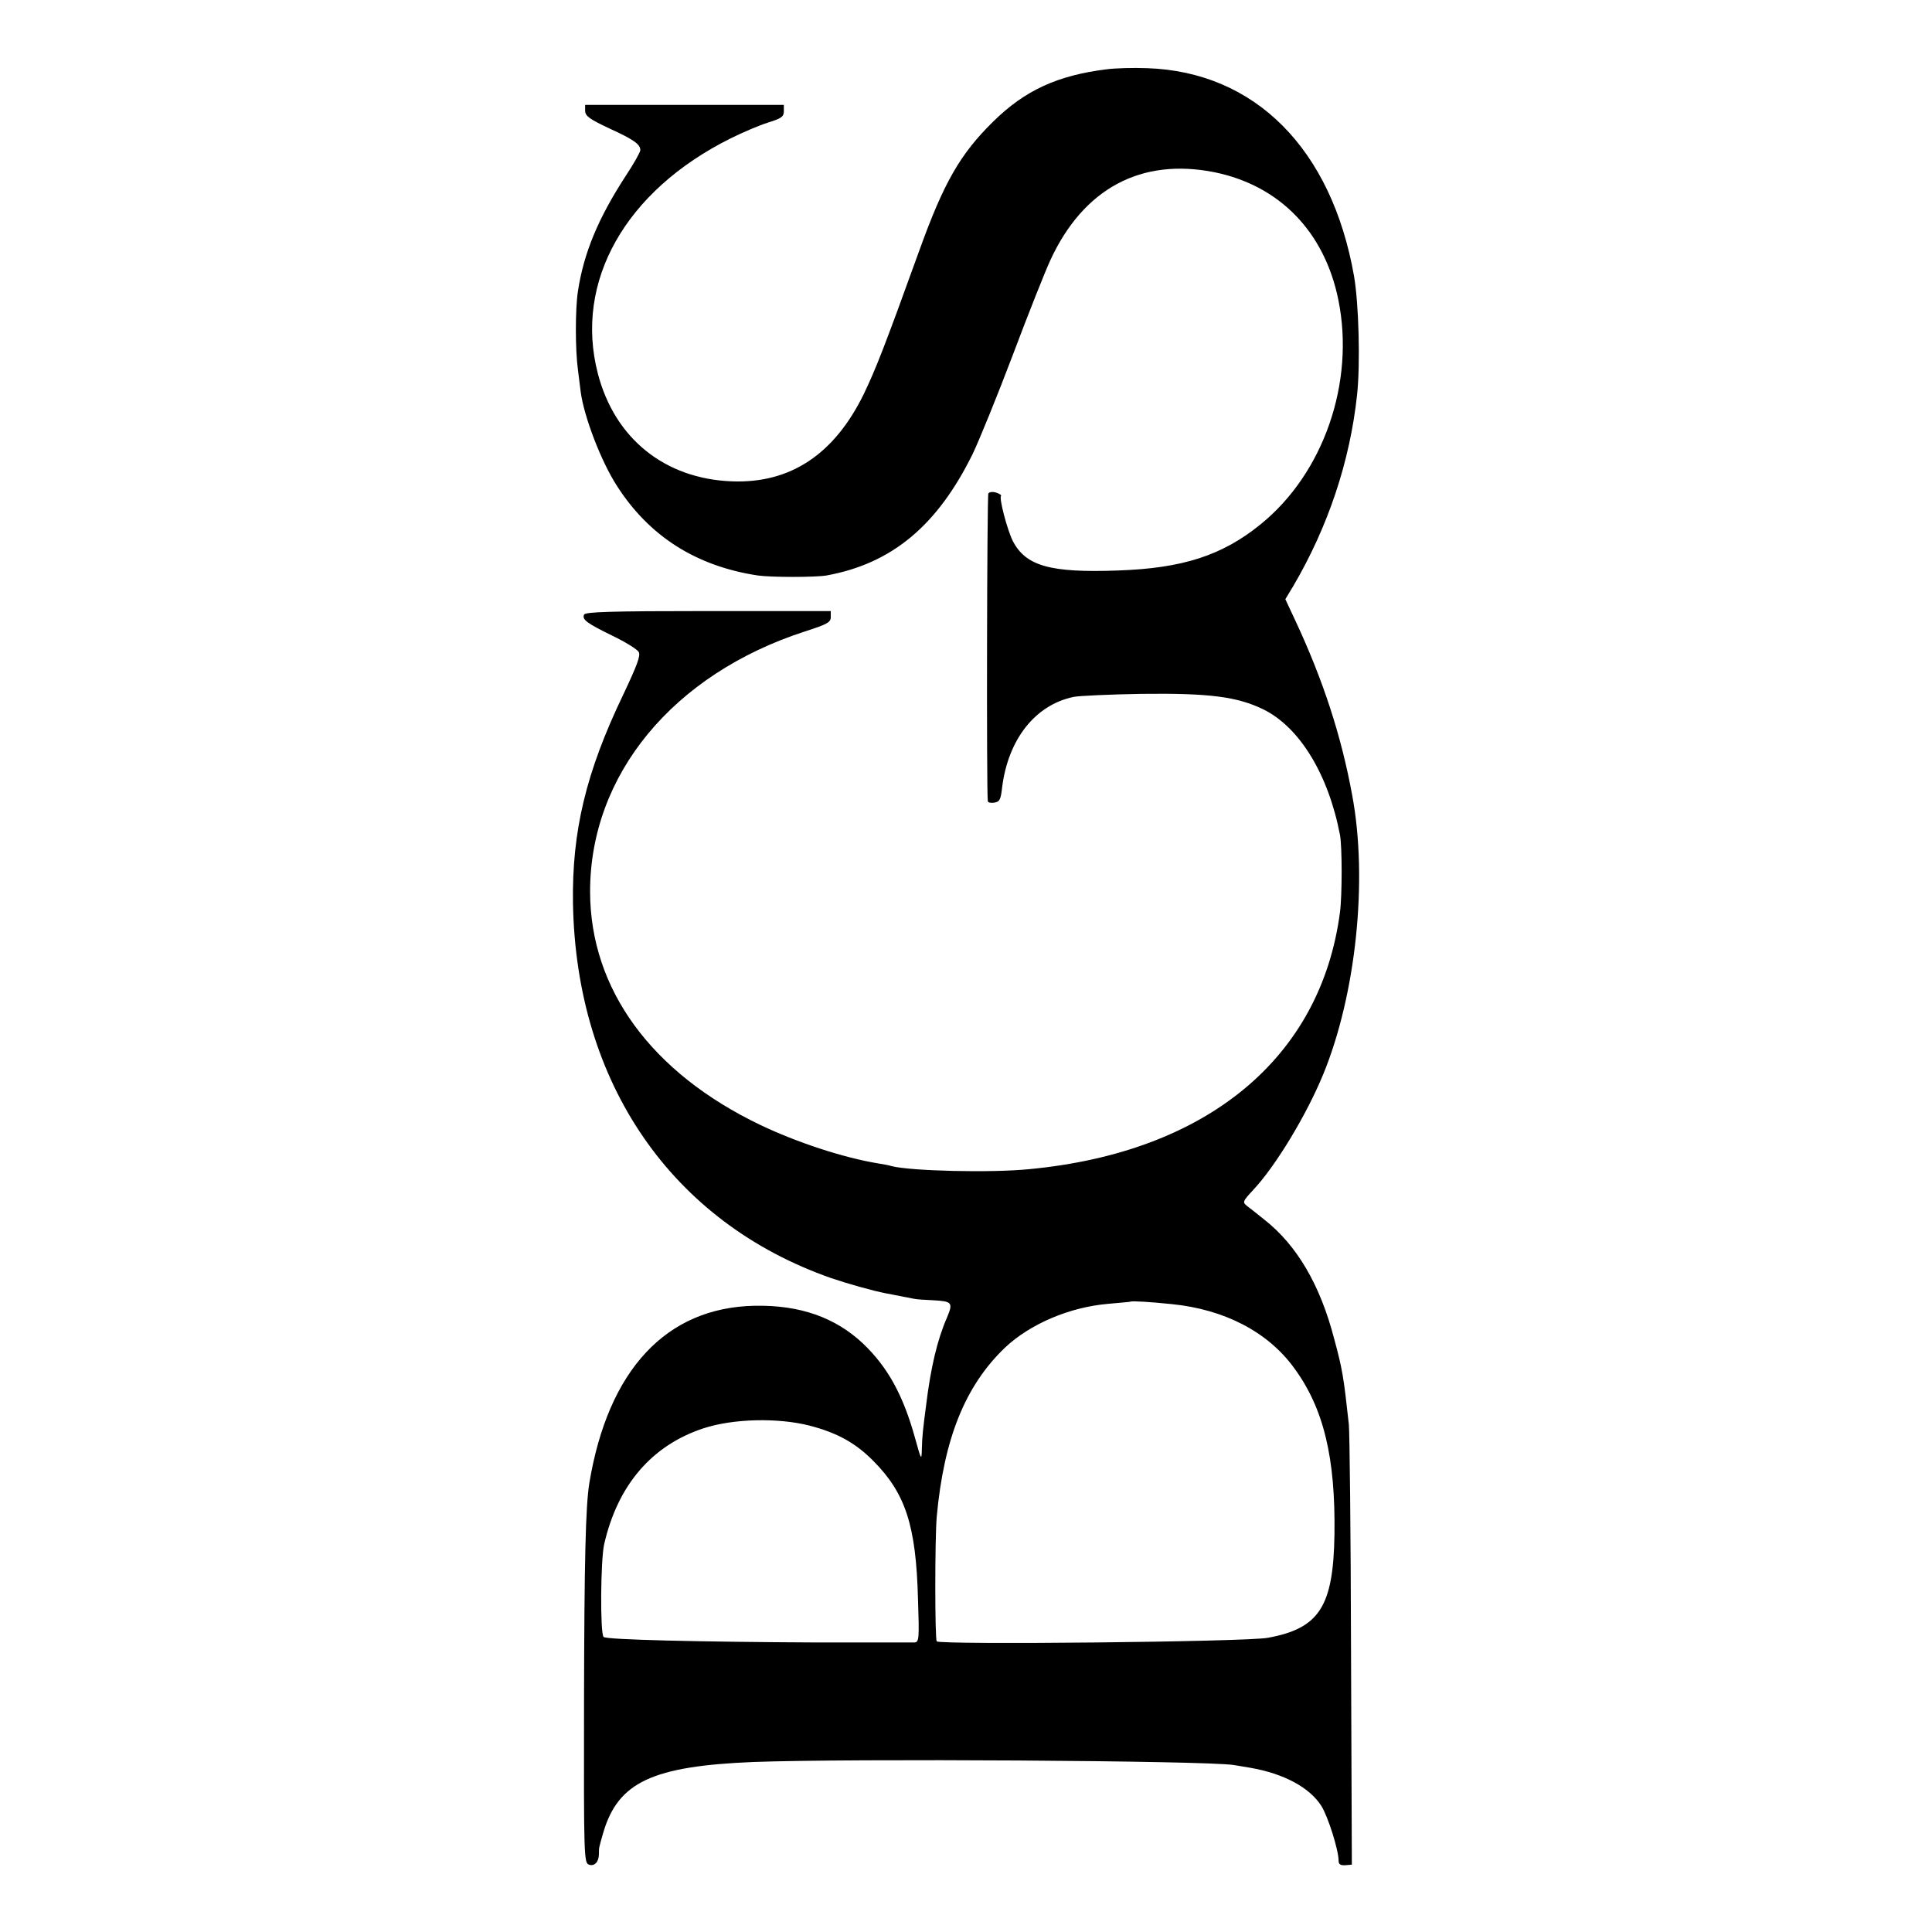
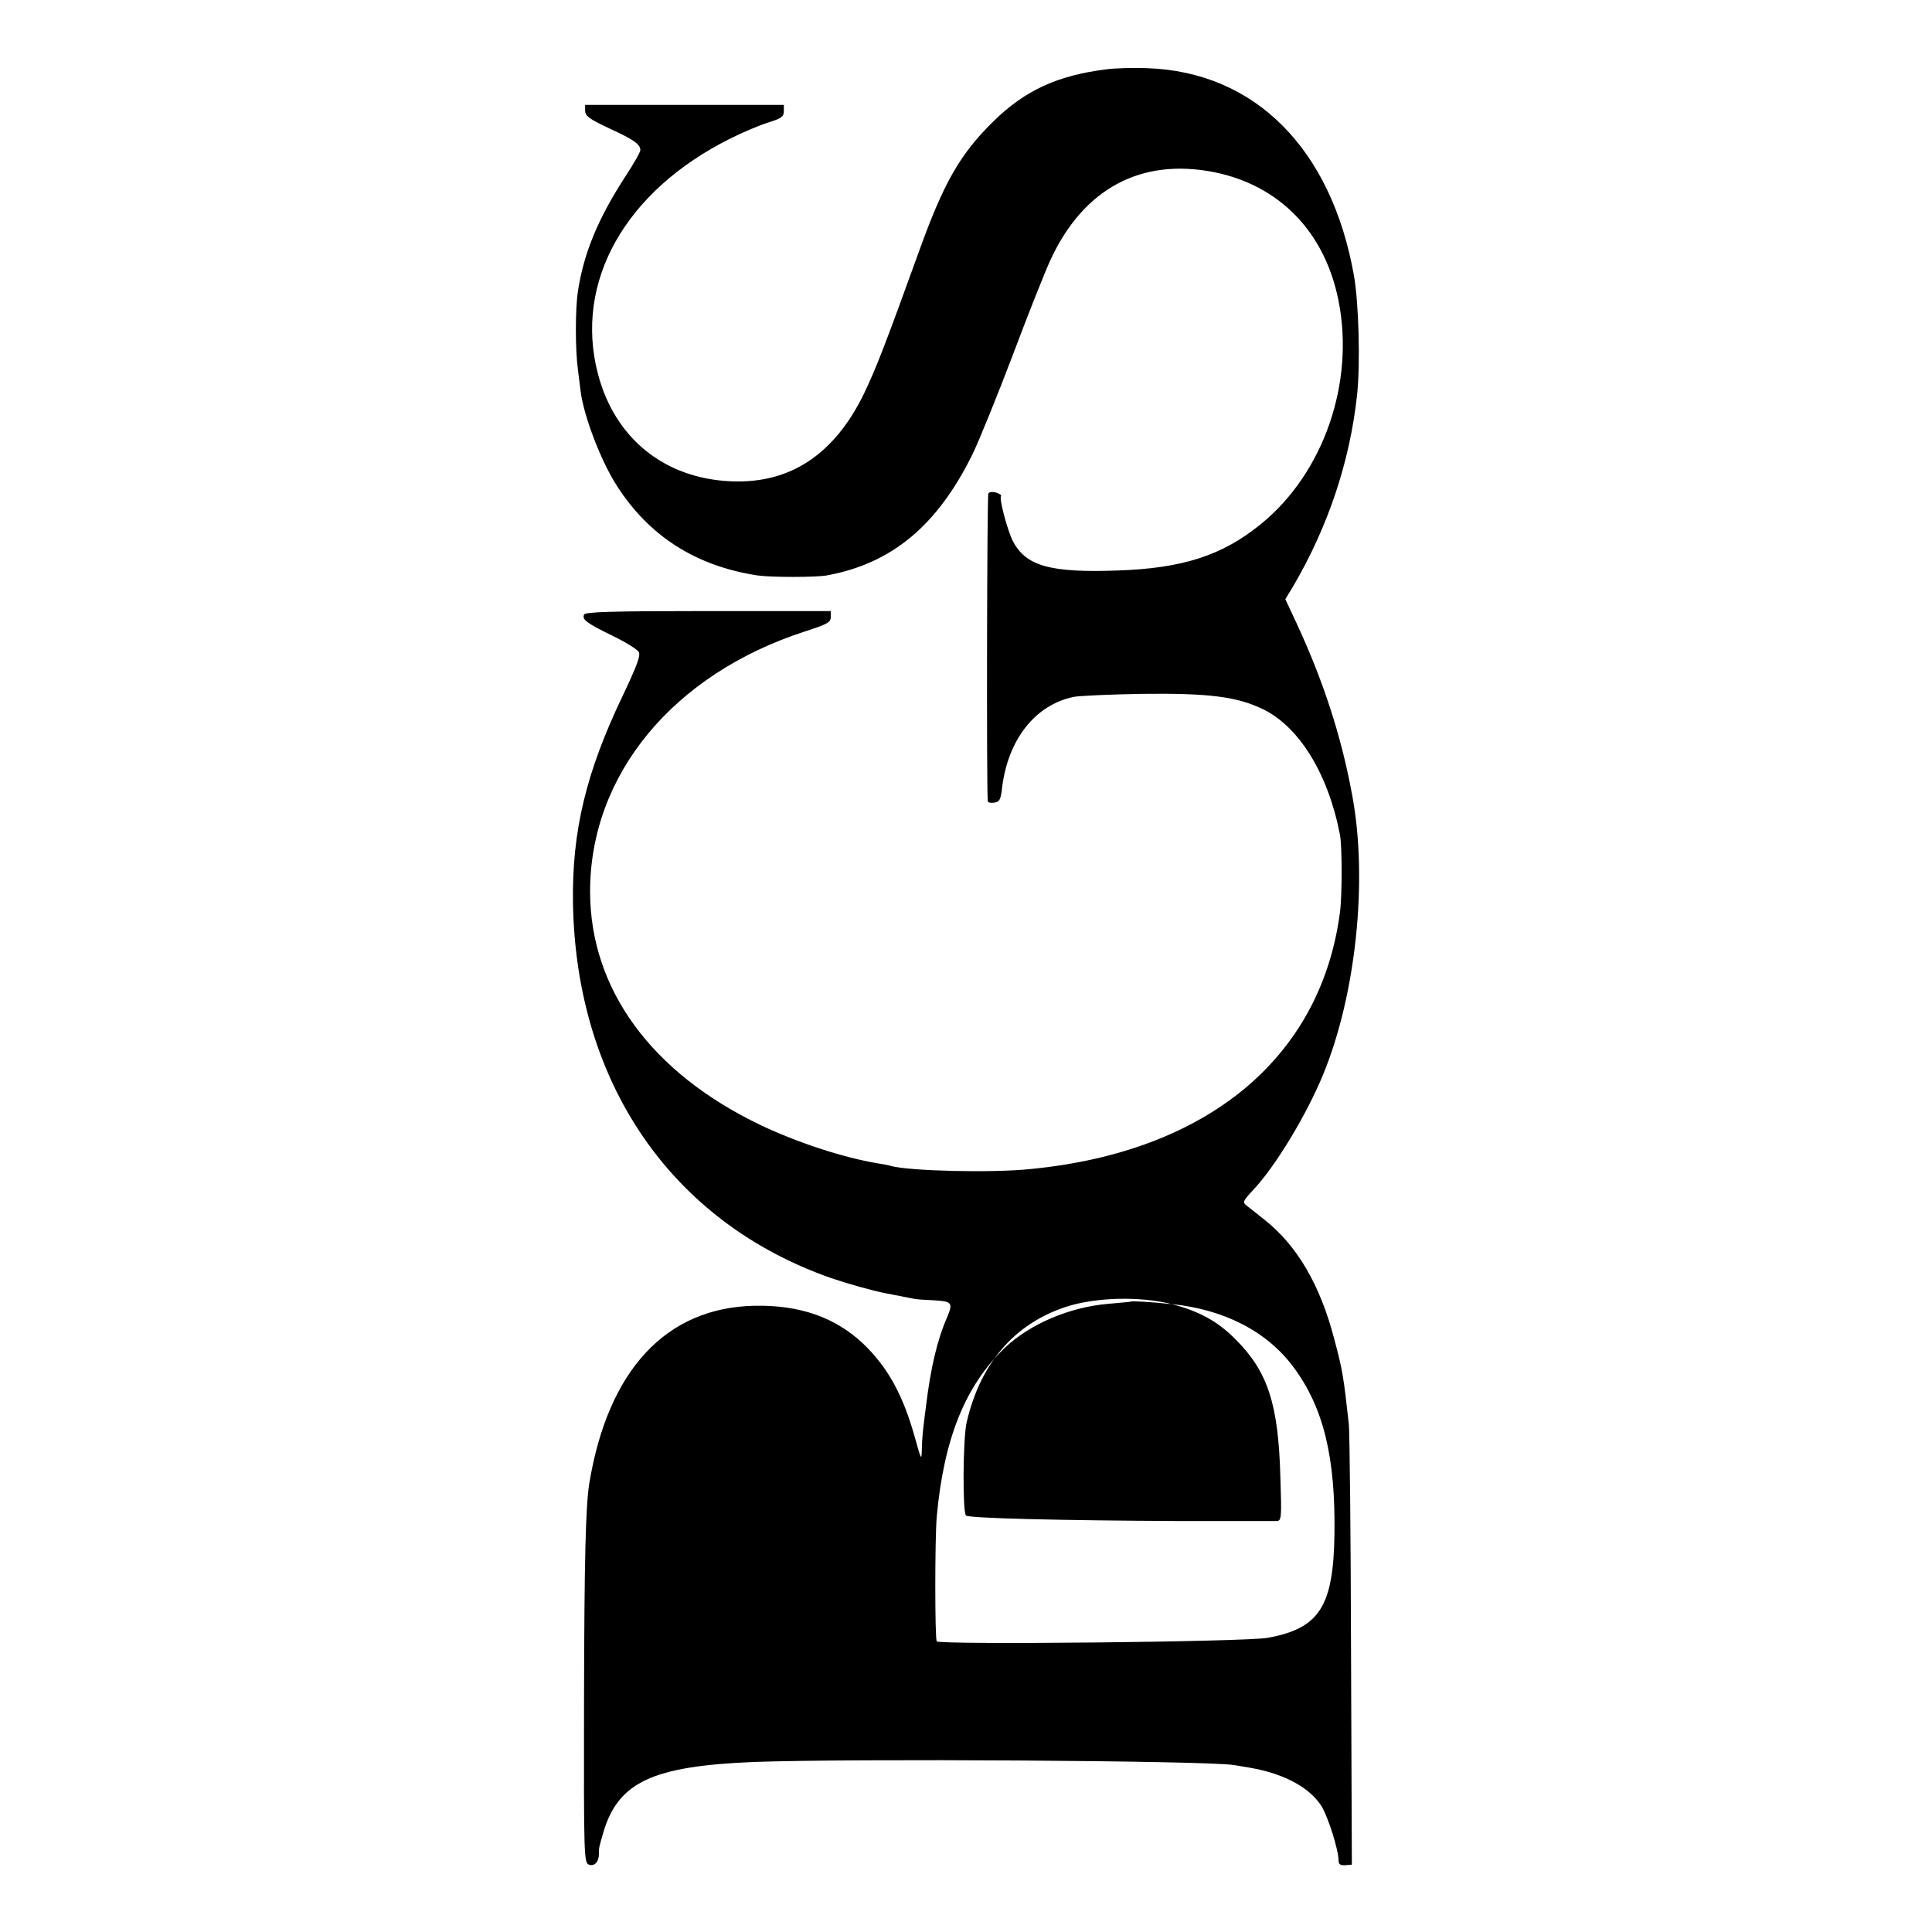
<svg xmlns="http://www.w3.org/2000/svg" version="1.0" width="700pt" height="700pt" viewBox="0 0 700 700" preserveAspectRatio="xMidYMid meet">
  <g transform="translate(0,700) scale(0.1,-0.1)" fill="#000000" stroke="none">
-     <path d="M4010 6749 c-178 -22 -296 -76 -411 -189 -120 -118 -179 -220 -269 -470 -125 -346 -156 -425 -200 -517 -107 -219 -266 -325 -478 -317 -243 9 -425 155 -486 391 -86 332 99 661 480 851 44 22 105 48 137 58 48 15 57 21 57 41 l0 23 -360 0 -360 0 0 -22 c1 -19 17 -30 87 -63 90 -41 113 -58 113 -79 0 -7 -23 -48 -52 -92 -101 -155 -153 -281 -174 -419 -10 -63 -10 -213 0 -285 4 -30 8 -66 10 -80 12 -90 74 -252 131 -340 117 -183 287 -291 510 -325 49 -7 209 -7 250 0 236 43 401 180 529 440 24 50 90 212 146 360 56 149 117 302 135 341 120 261 329 373 595 320 236 -48 399 -216 449 -462 61 -299 -53 -629 -282 -814 -139 -113 -283 -159 -516 -167 -246 -9 -335 16 -382 108 -20 41 -50 155 -42 162 2 3 -5 8 -17 12 -13 4 -25 3 -29 -3 -5 -8 -7 -1078 -2 -1115 1 -5 11 -7 24 -5 19 3 23 11 28 56 22 174 120 298 259 327 19 4 130 9 245 11 246 3 347 -10 442 -56 132 -65 236 -236 278 -455 8 -42 8 -220 0 -280 -69 -528 -482 -870 -1125 -931 -138 -14 -430 -7 -500 11 -8 3 -31 7 -50 10 -126 21 -293 76 -425 139 -395 189 -616 492 -617 844 -1 424 300 789 778 944 81 26 94 33 94 52 l0 22 -445 0 c-354 0 -445 -3 -449 -13 -7 -18 8 -30 104 -77 46 -22 89 -49 94 -58 8 -13 -6 -49 -56 -155 -135 -281 -186 -495 -182 -755 11 -653 358 -1157 936 -1359 62 -21 151 -46 198 -55 47 -9 93 -18 103 -20 10 -2 40 -4 67 -5 70 -4 74 -8 51 -63 -35 -80 -59 -181 -76 -321 -11 -84 -14 -111 -15 -155 -1 -43 -2 -42 -25 41 -43 155 -99 256 -188 341 -101 95 -229 140 -392 137 -321 -6 -532 -232 -600 -644 -13 -83 -18 -270 -19 -798 -1 -556 0 -577 18 -583 20 -7 36 10 36 39 0 24 0 22 16 78 54 182 178 240 544 255 350 13 1639 5 1740 -11 14 -2 41 -7 60 -10 121 -21 215 -71 258 -139 24 -39 62 -159 62 -198 0 -13 7 -17 24 -16 l24 2 -3 776 c-1 426 -5 795 -8 820 -19 173 -23 198 -53 309 -51 197 -136 340 -253 432 -23 19 -52 41 -62 49 -18 14 -17 17 21 58 82 87 194 273 254 419 119 289 163 705 105 1013 -39 213 -105 416 -206 632 l-36 77 29 48 c126 215 205 451 231 693 12 113 6 330 -11 429 -81 462 -359 741 -750 754 -50 2 -116 0 -146 -4z m235 -4474 c191 -19 347 -100 442 -229 109 -147 152 -327 148 -606 -4 -261 -55 -340 -241 -374 -77 -15 -1187 -26 -1200 -13 -7 7 -7 374 0 452 26 283 103 474 247 612 91 86 234 147 374 159 44 4 81 7 82 8 3 3 71 -1 148 -9z m-1313 -440 c101 -26 168 -63 233 -129 116 -117 154 -234 161 -498 5 -147 4 -158 -13 -159 -10 0 -169 0 -353 0 -429 2 -763 10 -773 20 -13 12 -11 279 2 336 49 214 172 358 360 420 107 35 268 39 383 10z" />
+     <path d="M4010 6749 c-178 -22 -296 -76 -411 -189 -120 -118 -179 -220 -269 -470 -125 -346 -156 -425 -200 -517 -107 -219 -266 -325 -478 -317 -243 9 -425 155 -486 391 -86 332 99 661 480 851 44 22 105 48 137 58 48 15 57 21 57 41 l0 23 -360 0 -360 0 0 -22 c1 -19 17 -30 87 -63 90 -41 113 -58 113 -79 0 -7 -23 -48 -52 -92 -101 -155 -153 -281 -174 -419 -10 -63 -10 -213 0 -285 4 -30 8 -66 10 -80 12 -90 74 -252 131 -340 117 -183 287 -291 510 -325 49 -7 209 -7 250 0 236 43 401 180 529 440 24 50 90 212 146 360 56 149 117 302 135 341 120 261 329 373 595 320 236 -48 399 -216 449 -462 61 -299 -53 -629 -282 -814 -139 -113 -283 -159 -516 -167 -246 -9 -335 16 -382 108 -20 41 -50 155 -42 162 2 3 -5 8 -17 12 -13 4 -25 3 -29 -3 -5 -8 -7 -1078 -2 -1115 1 -5 11 -7 24 -5 19 3 23 11 28 56 22 174 120 298 259 327 19 4 130 9 245 11 246 3 347 -10 442 -56 132 -65 236 -236 278 -455 8 -42 8 -220 0 -280 -69 -528 -482 -870 -1125 -931 -138 -14 -430 -7 -500 11 -8 3 -31 7 -50 10 -126 21 -293 76 -425 139 -395 189 -616 492 -617 844 -1 424 300 789 778 944 81 26 94 33 94 52 l0 22 -445 0 c-354 0 -445 -3 -449 -13 -7 -18 8 -30 104 -77 46 -22 89 -49 94 -58 8 -13 -6 -49 -56 -155 -135 -281 -186 -495 -182 -755 11 -653 358 -1157 936 -1359 62 -21 151 -46 198 -55 47 -9 93 -18 103 -20 10 -2 40 -4 67 -5 70 -4 74 -8 51 -63 -35 -80 -59 -181 -76 -321 -11 -84 -14 -111 -15 -155 -1 -43 -2 -42 -25 41 -43 155 -99 256 -188 341 -101 95 -229 140 -392 137 -321 -6 -532 -232 -600 -644 -13 -83 -18 -270 -19 -798 -1 -556 0 -577 18 -583 20 -7 36 10 36 39 0 24 0 22 16 78 54 182 178 240 544 255 350 13 1639 5 1740 -11 14 -2 41 -7 60 -10 121 -21 215 -71 258 -139 24 -39 62 -159 62 -198 0 -13 7 -17 24 -16 l24 2 -3 776 c-1 426 -5 795 -8 820 -19 173 -23 198 -53 309 -51 197 -136 340 -253 432 -23 19 -52 41 -62 49 -18 14 -17 17 21 58 82 87 194 273 254 419 119 289 163 705 105 1013 -39 213 -105 416 -206 632 l-36 77 29 48 c126 215 205 451 231 693 12 113 6 330 -11 429 -81 462 -359 741 -750 754 -50 2 -116 0 -146 -4z m235 -4474 c191 -19 347 -100 442 -229 109 -147 152 -327 148 -606 -4 -261 -55 -340 -241 -374 -77 -15 -1187 -26 -1200 -13 -7 7 -7 374 0 452 26 283 103 474 247 612 91 86 234 147 374 159 44 4 81 7 82 8 3 3 71 -1 148 -9z c101 -26 168 -63 233 -129 116 -117 154 -234 161 -498 5 -147 4 -158 -13 -159 -10 0 -169 0 -353 0 -429 2 -763 10 -773 20 -13 12 -11 279 2 336 49 214 172 358 360 420 107 35 268 39 383 10z" />
  </g>
</svg>